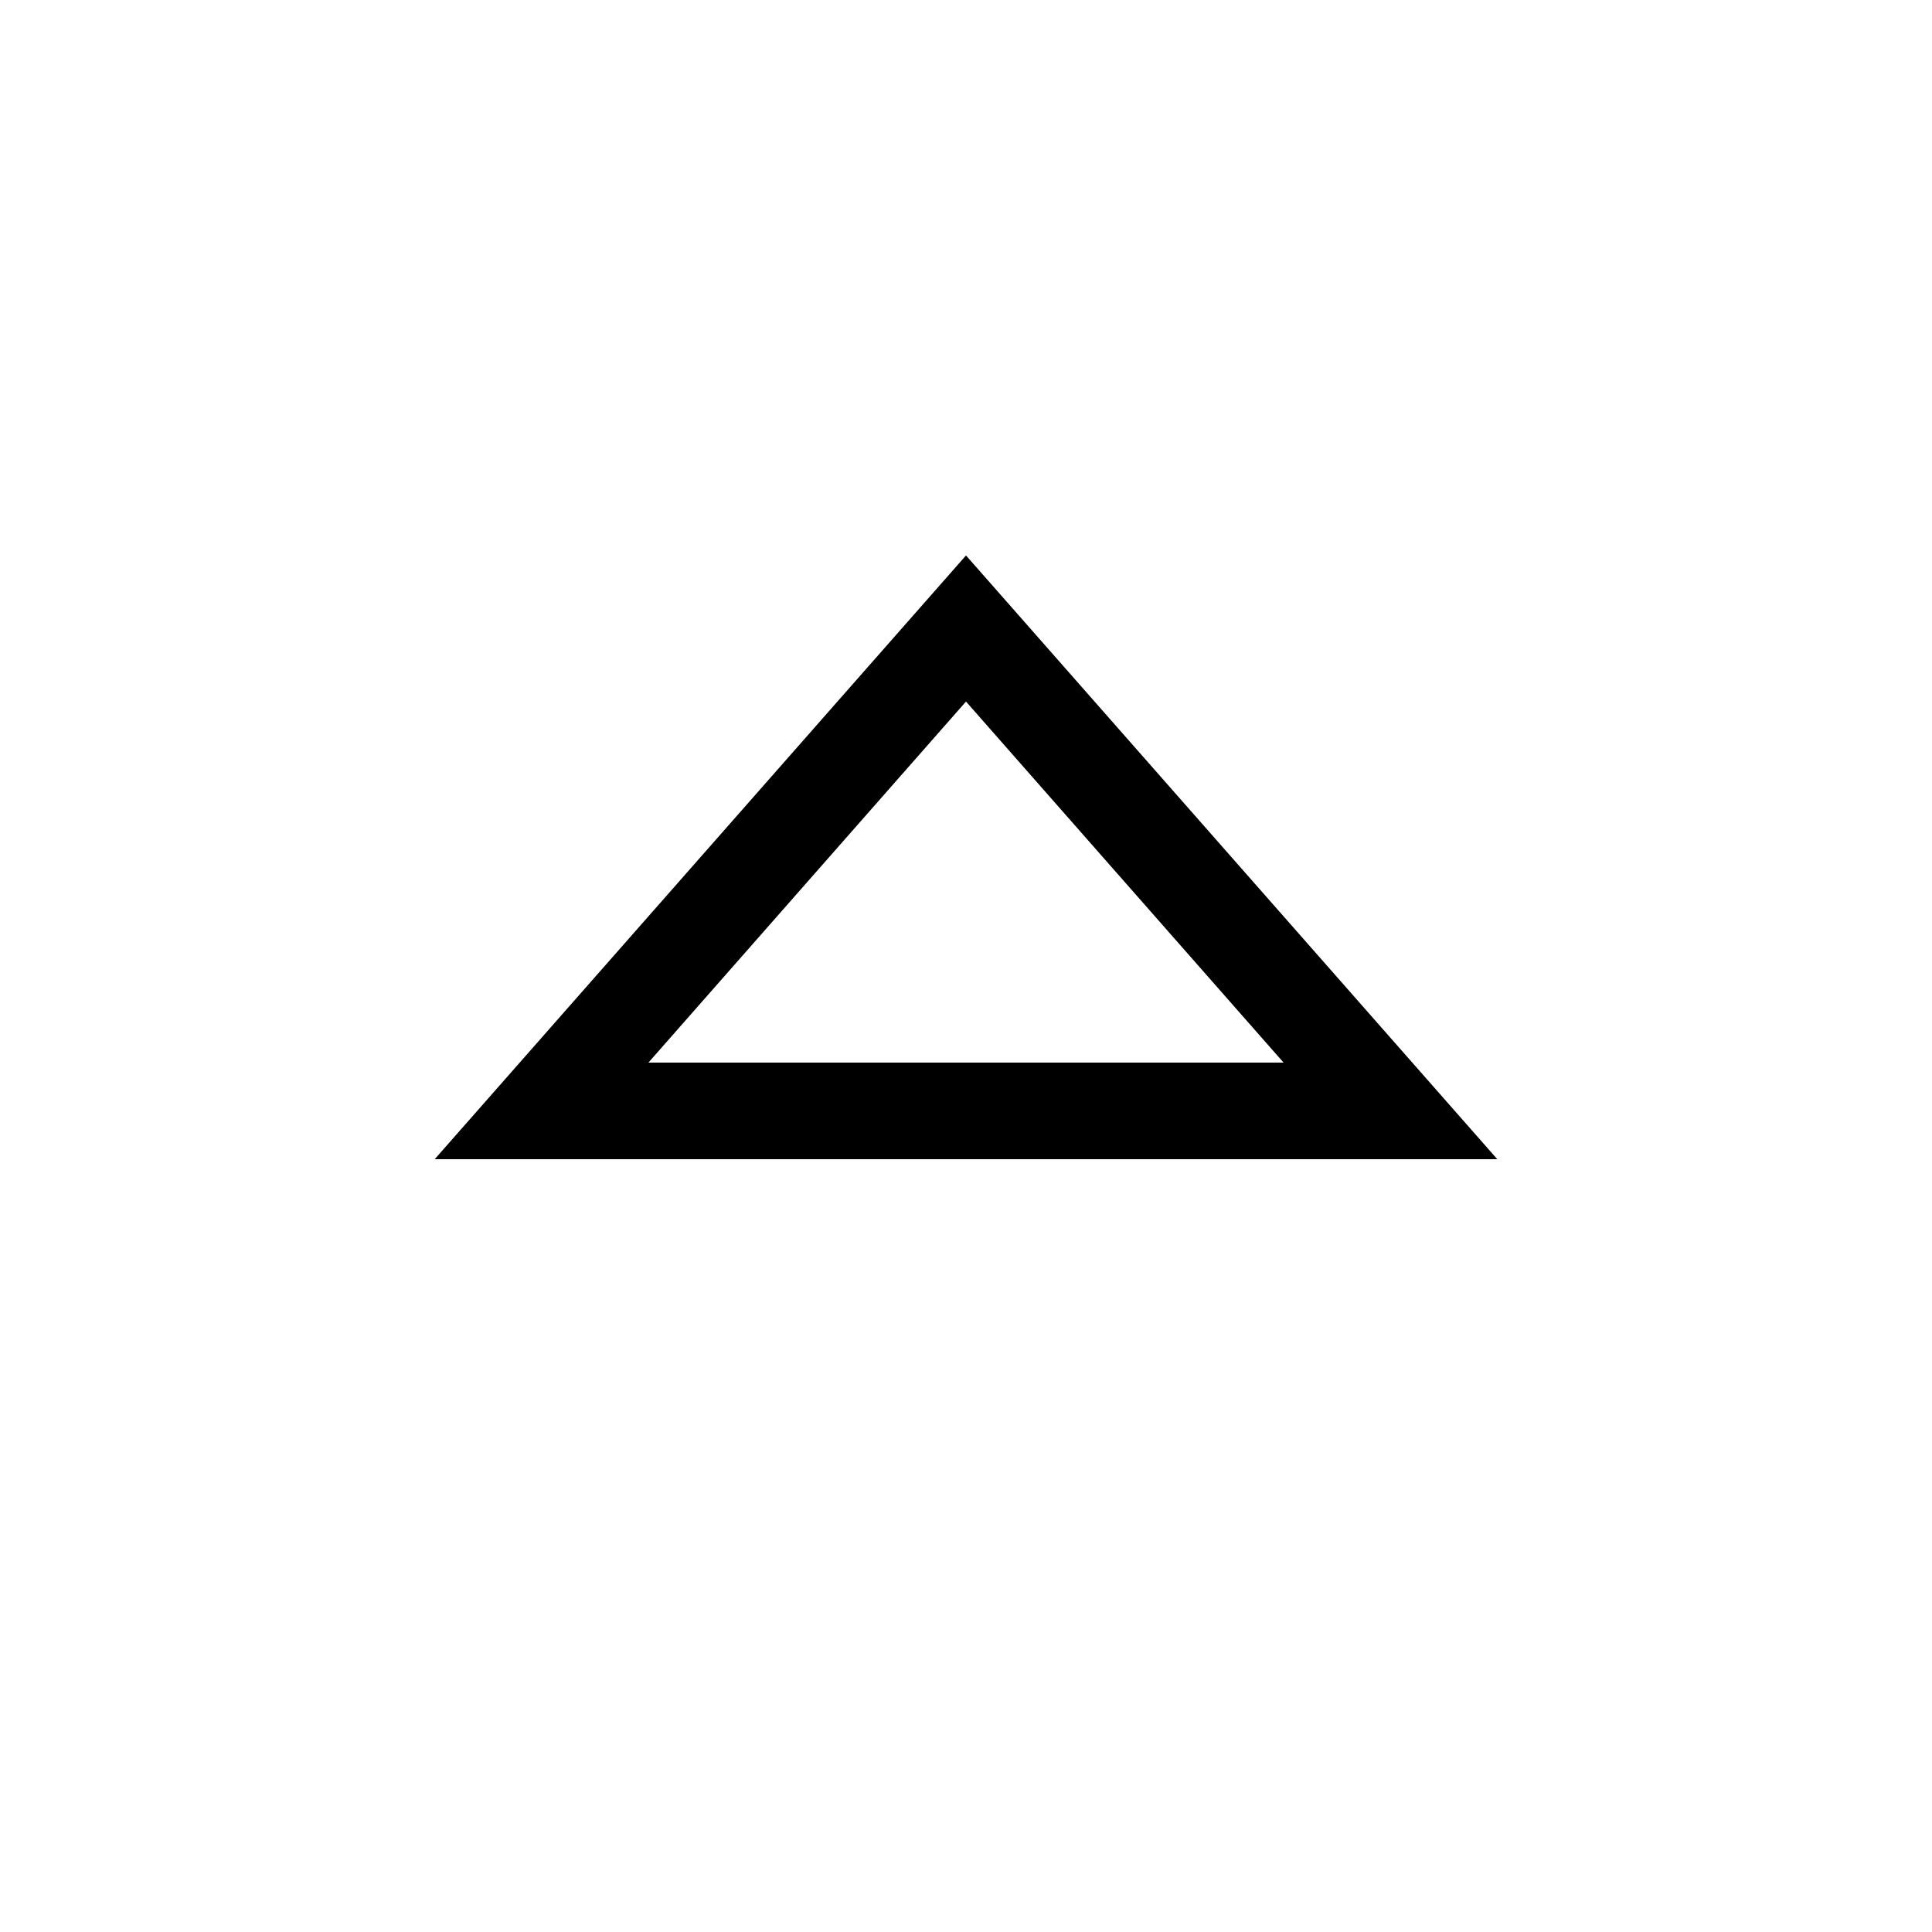
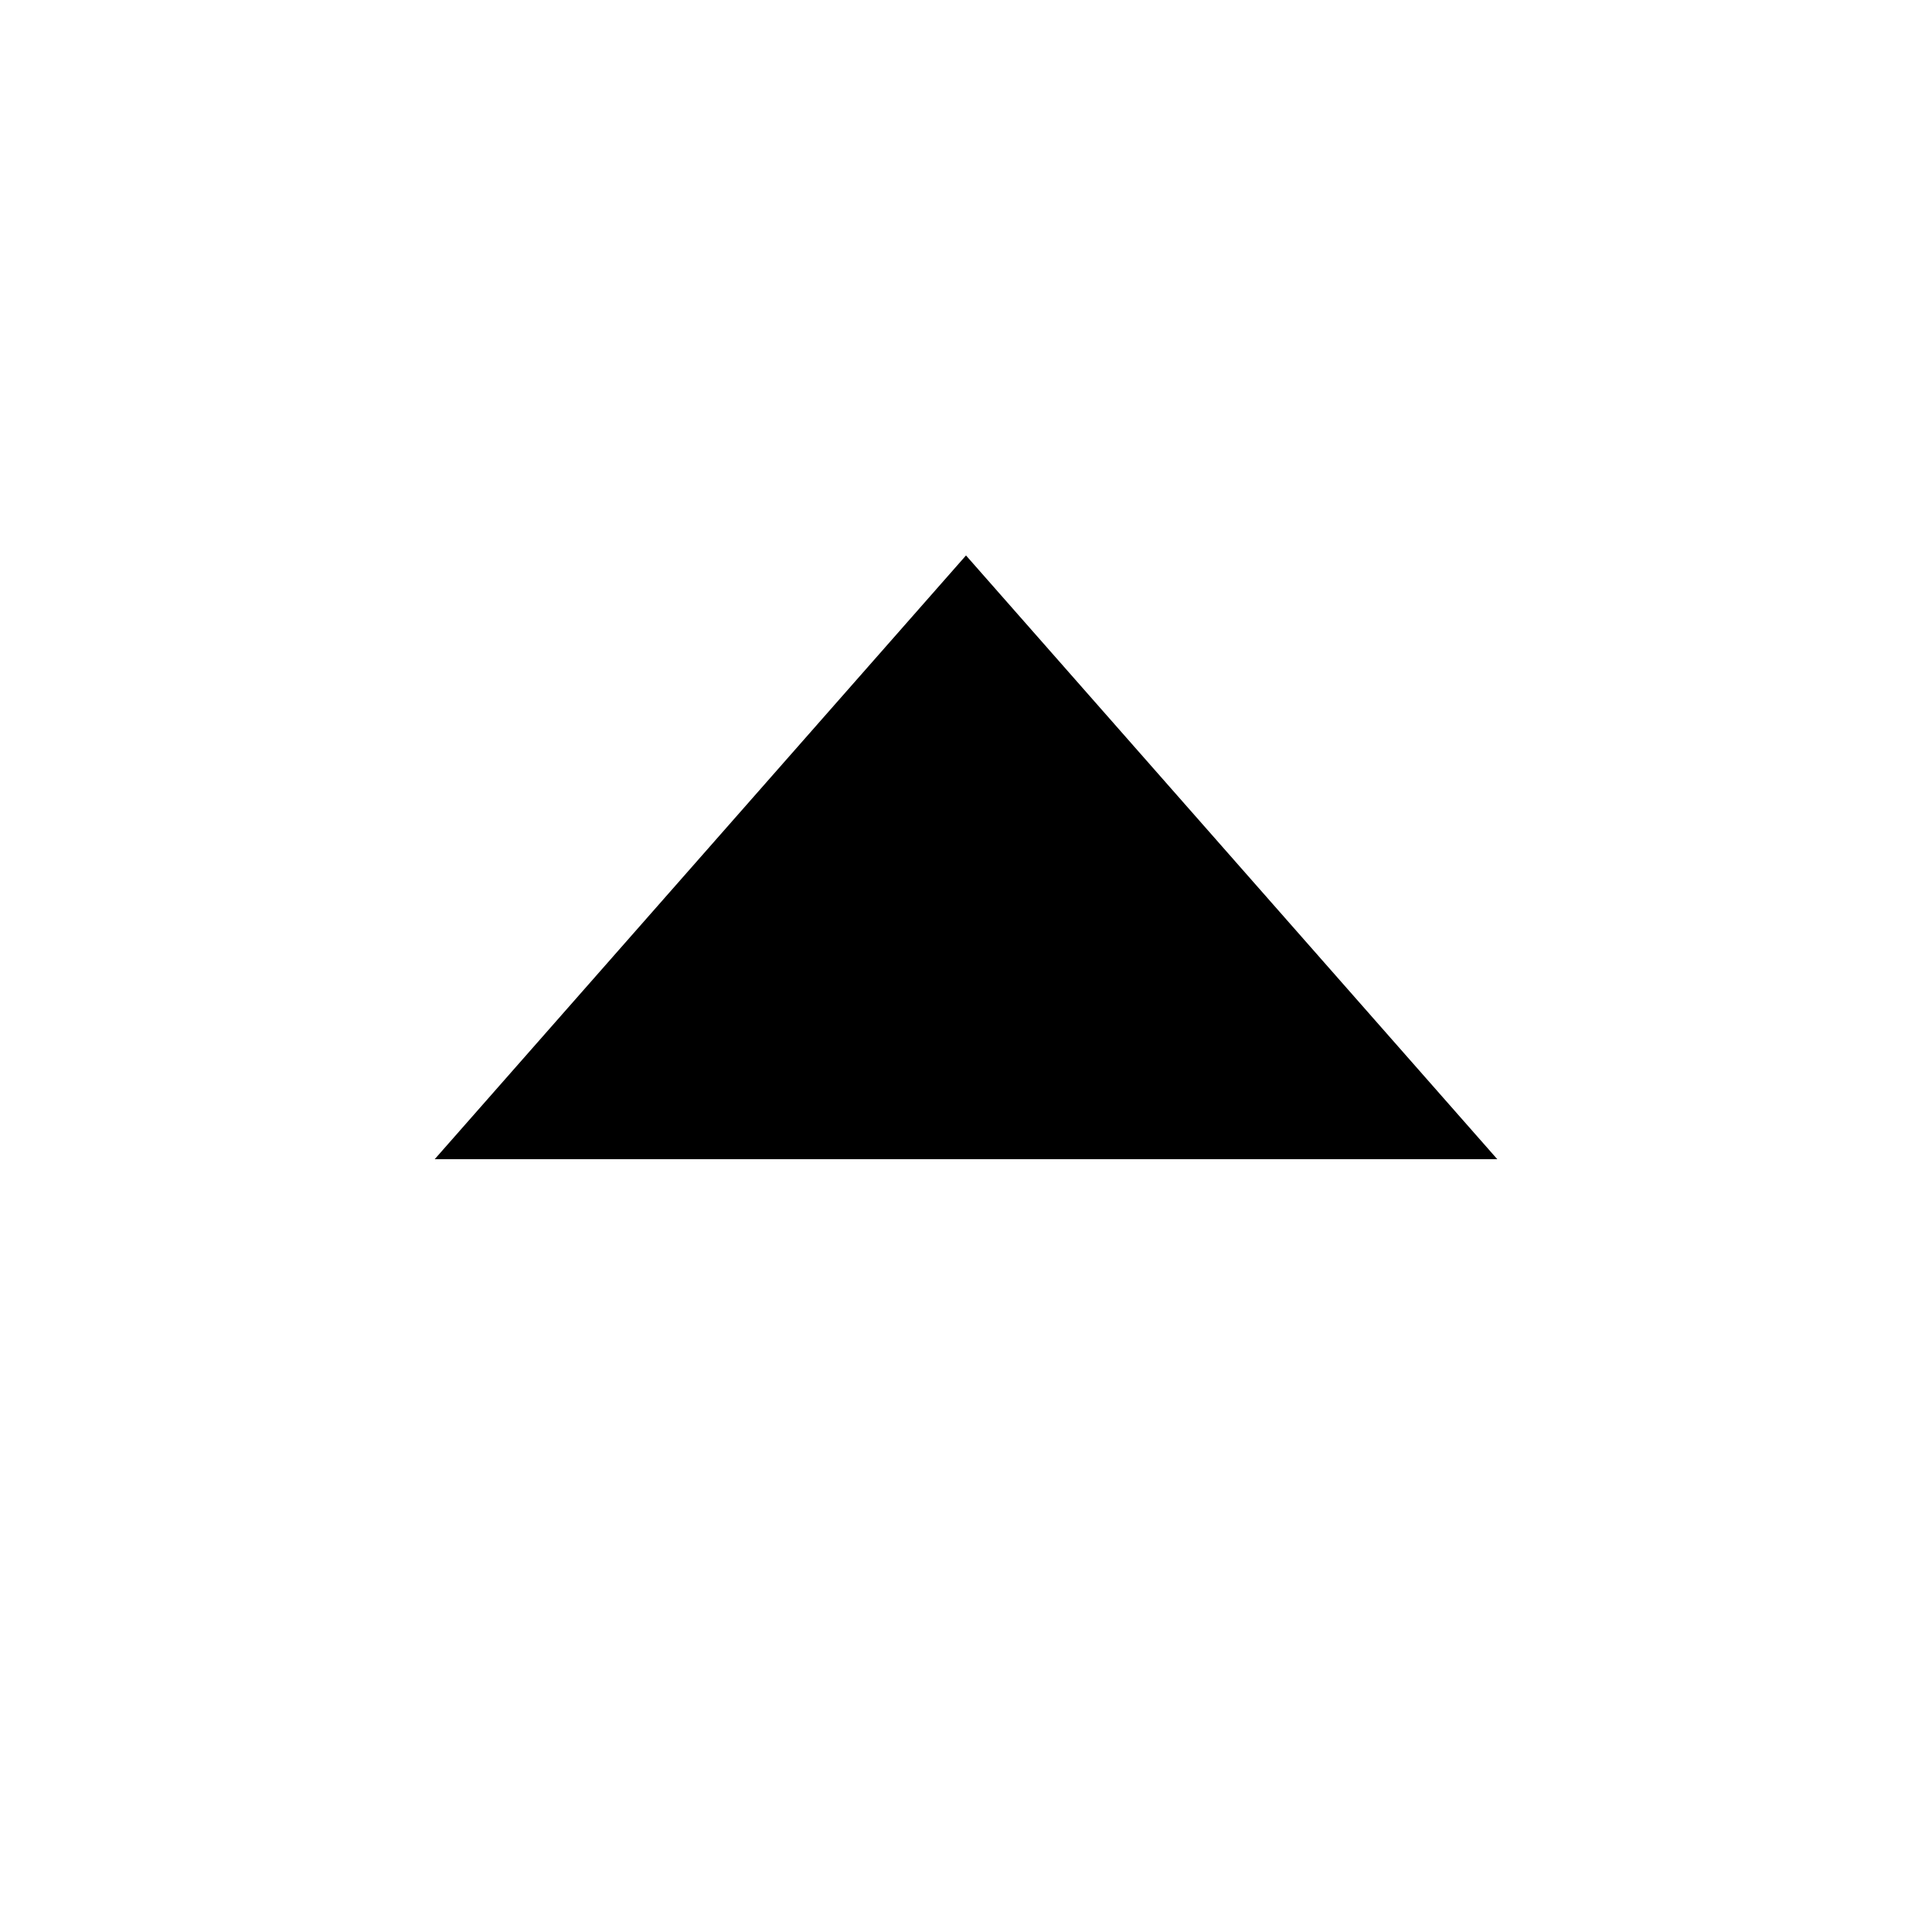
<svg xmlns="http://www.w3.org/2000/svg" viewBox="0 0 640 640">
-   <path fill="currentColor" d="M496 384L144 384L320 184L496 384zM214.8 352L425.2 352L320 232.4L214.8 352z" />
+   <path fill="currentColor" d="M496 384L144 384L320 184L496 384zM214.8 352L320 232.4L214.8 352z" />
</svg>